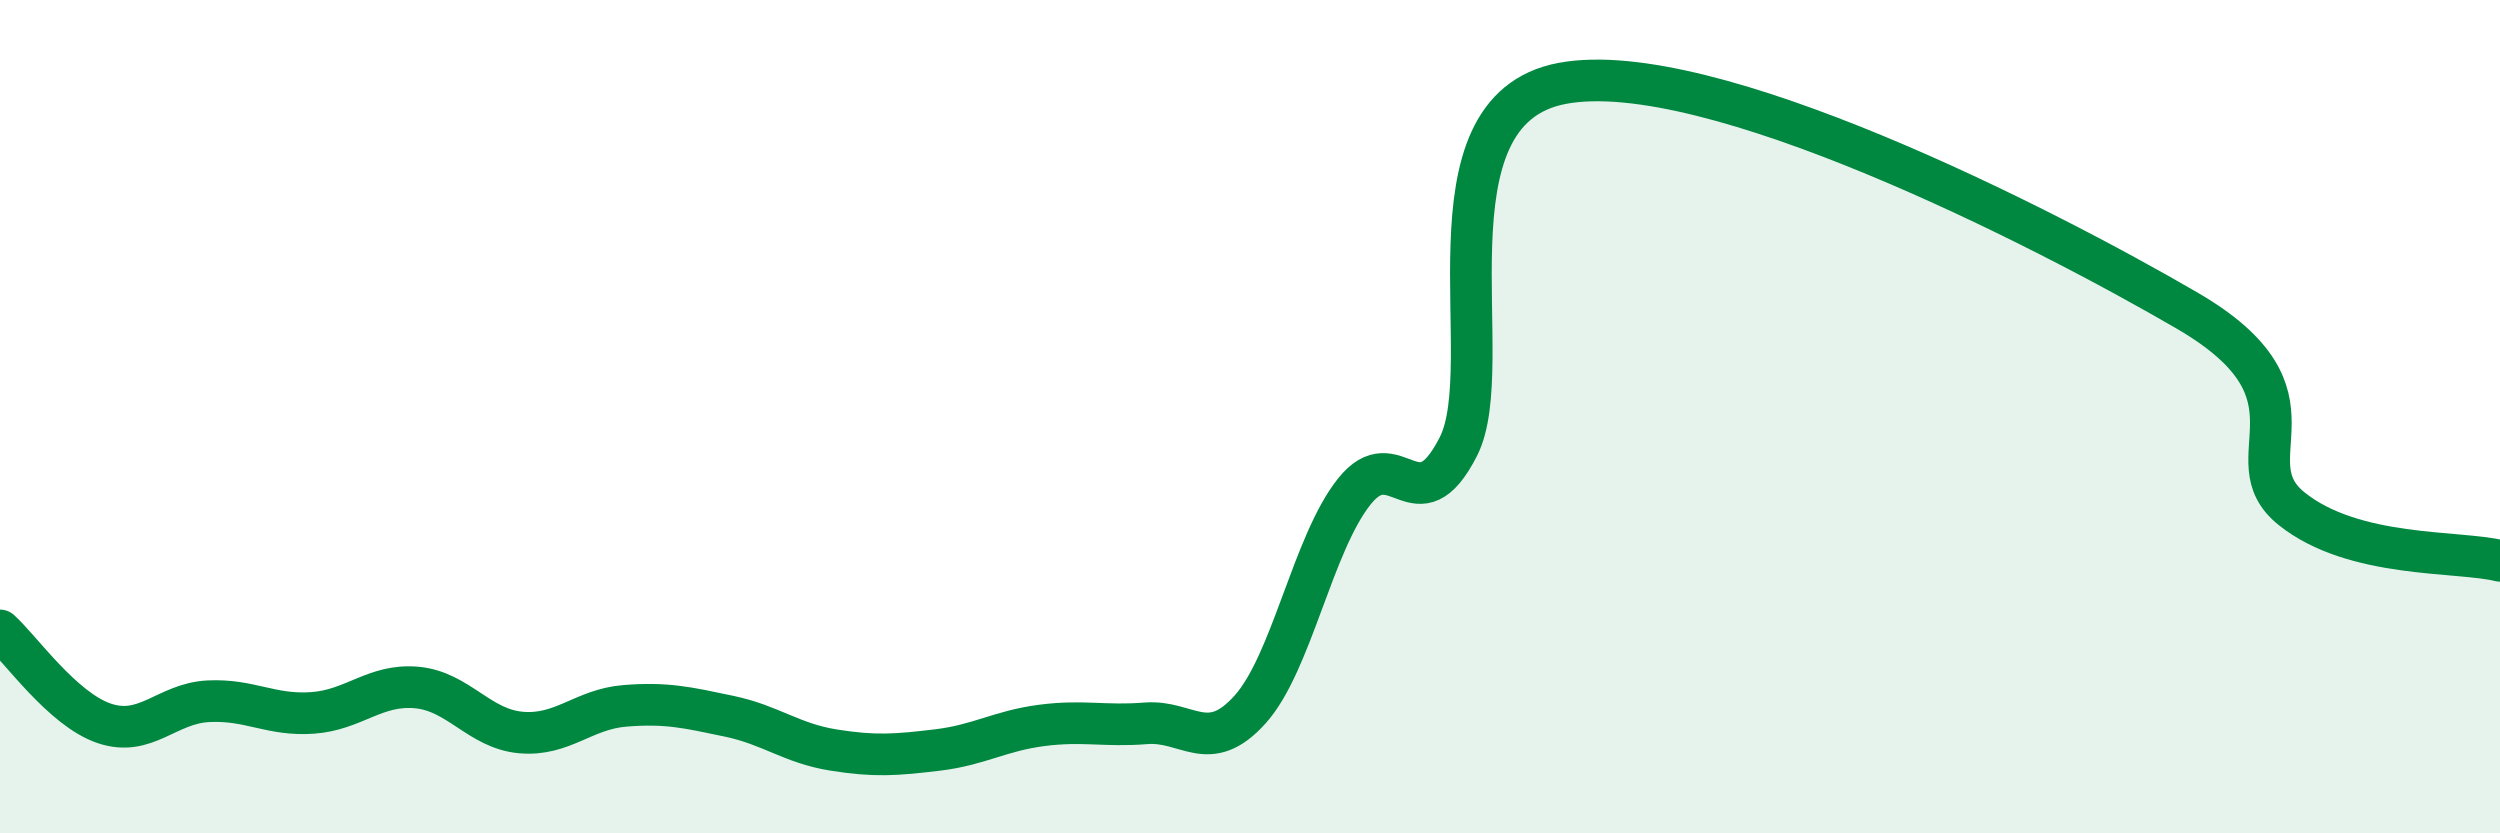
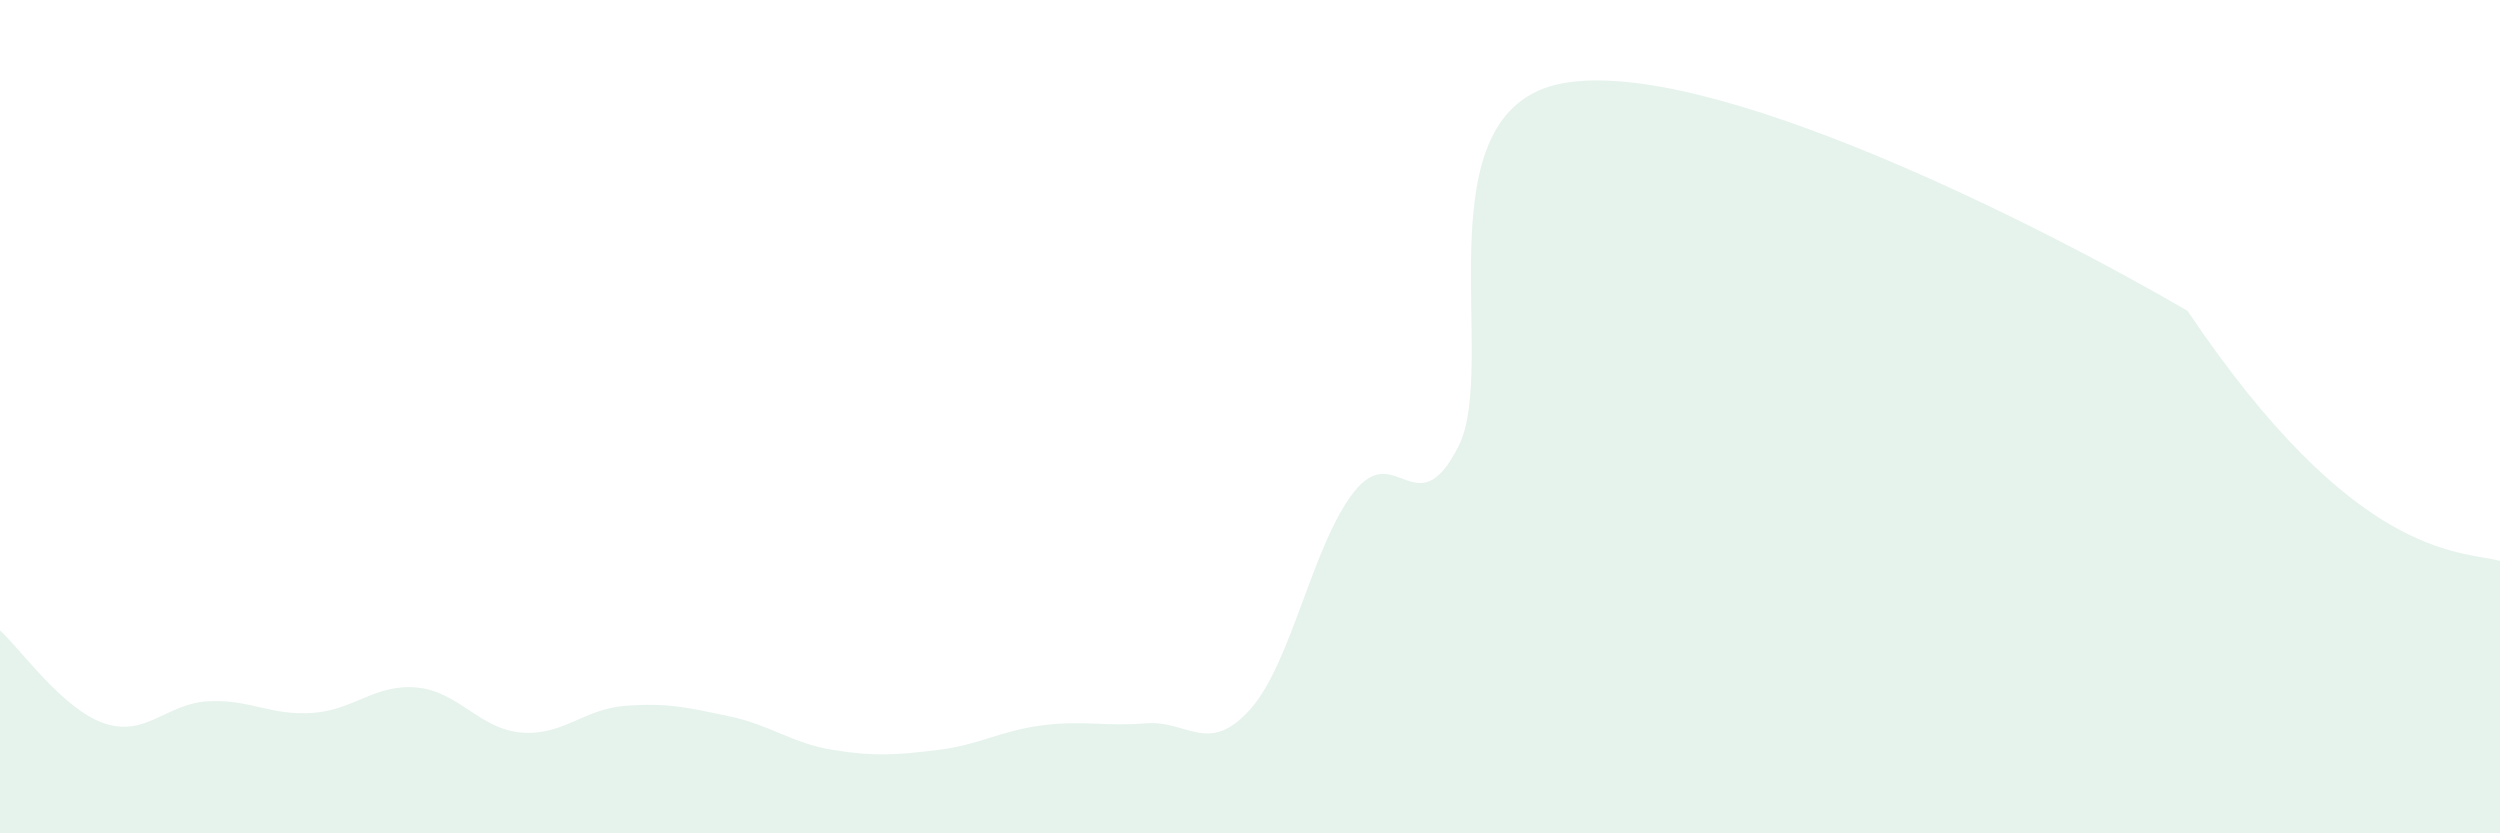
<svg xmlns="http://www.w3.org/2000/svg" width="60" height="20" viewBox="0 0 60 20">
-   <path d="M 0,15.13 C 0.5,15.58 1.5,17.02 2.5,17.36 C 3.5,17.7 4,16.88 5,16.83 C 6,16.78 6.5,17.18 7.5,17.11 C 8.5,17.04 9,16.41 10,16.5 C 11,16.59 11.5,17.49 12.5,17.58 C 13.5,17.67 14,17.02 15,16.94 C 16,16.86 16.5,16.98 17.5,17.19 C 18.5,17.4 19,17.84 20,18 C 21,18.16 21.5,18.12 22.5,18 C 23.5,17.88 24,17.54 25,17.41 C 26,17.28 26.5,17.44 27.5,17.36 C 28.5,17.28 29,18.14 30,17.03 C 31,15.92 31.5,13.06 32.5,11.8 C 33.5,10.54 34,12.68 35,10.72 C 36,8.76 34,2.65 37.5,2 C 41,1.35 49,5.42 52.5,7.46 C 56,9.5 53.5,11.01 55,12.21 C 56.5,13.41 59,13.21 60,13.46L60 20L0 20Z" fill="#008740" opacity="0.1" stroke-linecap="round" stroke-linejoin="round" />
-   <path d="M 0,15.13 C 0.5,15.58 1.5,17.02 2.5,17.36 C 3.5,17.7 4,16.88 5,16.83 C 6,16.78 6.5,17.18 7.5,17.11 C 8.5,17.04 9,16.41 10,16.5 C 11,16.59 11.5,17.49 12.5,17.58 C 13.5,17.67 14,17.02 15,16.94 C 16,16.86 16.5,16.98 17.5,17.19 C 18.5,17.4 19,17.84 20,18 C 21,18.16 21.5,18.12 22.5,18 C 23.5,17.88 24,17.54 25,17.41 C 26,17.28 26.5,17.44 27.5,17.36 C 28.5,17.28 29,18.14 30,17.03 C 31,15.92 31.5,13.06 32.5,11.8 C 33.5,10.54 34,12.68 35,10.72 C 36,8.76 34,2.65 37.5,2 C 41,1.35 49,5.42 52.5,7.46 C 56,9.5 53.5,11.01 55,12.21 C 56.5,13.41 59,13.21 60,13.46" stroke="#008740" stroke-width="1" fill="none" stroke-linecap="round" stroke-linejoin="round" />
+   <path d="M 0,15.13 C 0.5,15.58 1.5,17.02 2.5,17.36 C 3.5,17.7 4,16.88 5,16.83 C 6,16.78 6.5,17.18 7.5,17.11 C 8.5,17.04 9,16.41 10,16.5 C 11,16.59 11.5,17.49 12.5,17.58 C 13.5,17.67 14,17.02 15,16.94 C 16,16.86 16.5,16.98 17.5,17.19 C 18.5,17.4 19,17.84 20,18 C 21,18.16 21.5,18.12 22.5,18 C 23.5,17.88 24,17.54 25,17.41 C 26,17.28 26.5,17.44 27.5,17.36 C 28.5,17.28 29,18.14 30,17.03 C 31,15.92 31.5,13.06 32.5,11.8 C 33.5,10.54 34,12.68 35,10.72 C 36,8.76 34,2.65 37.5,2 C 41,1.35 49,5.42 52.5,7.46 C 56.5,13.41 59,13.21 60,13.46L60 20L0 20Z" fill="#008740" opacity="0.1" stroke-linecap="round" stroke-linejoin="round" />
</svg>